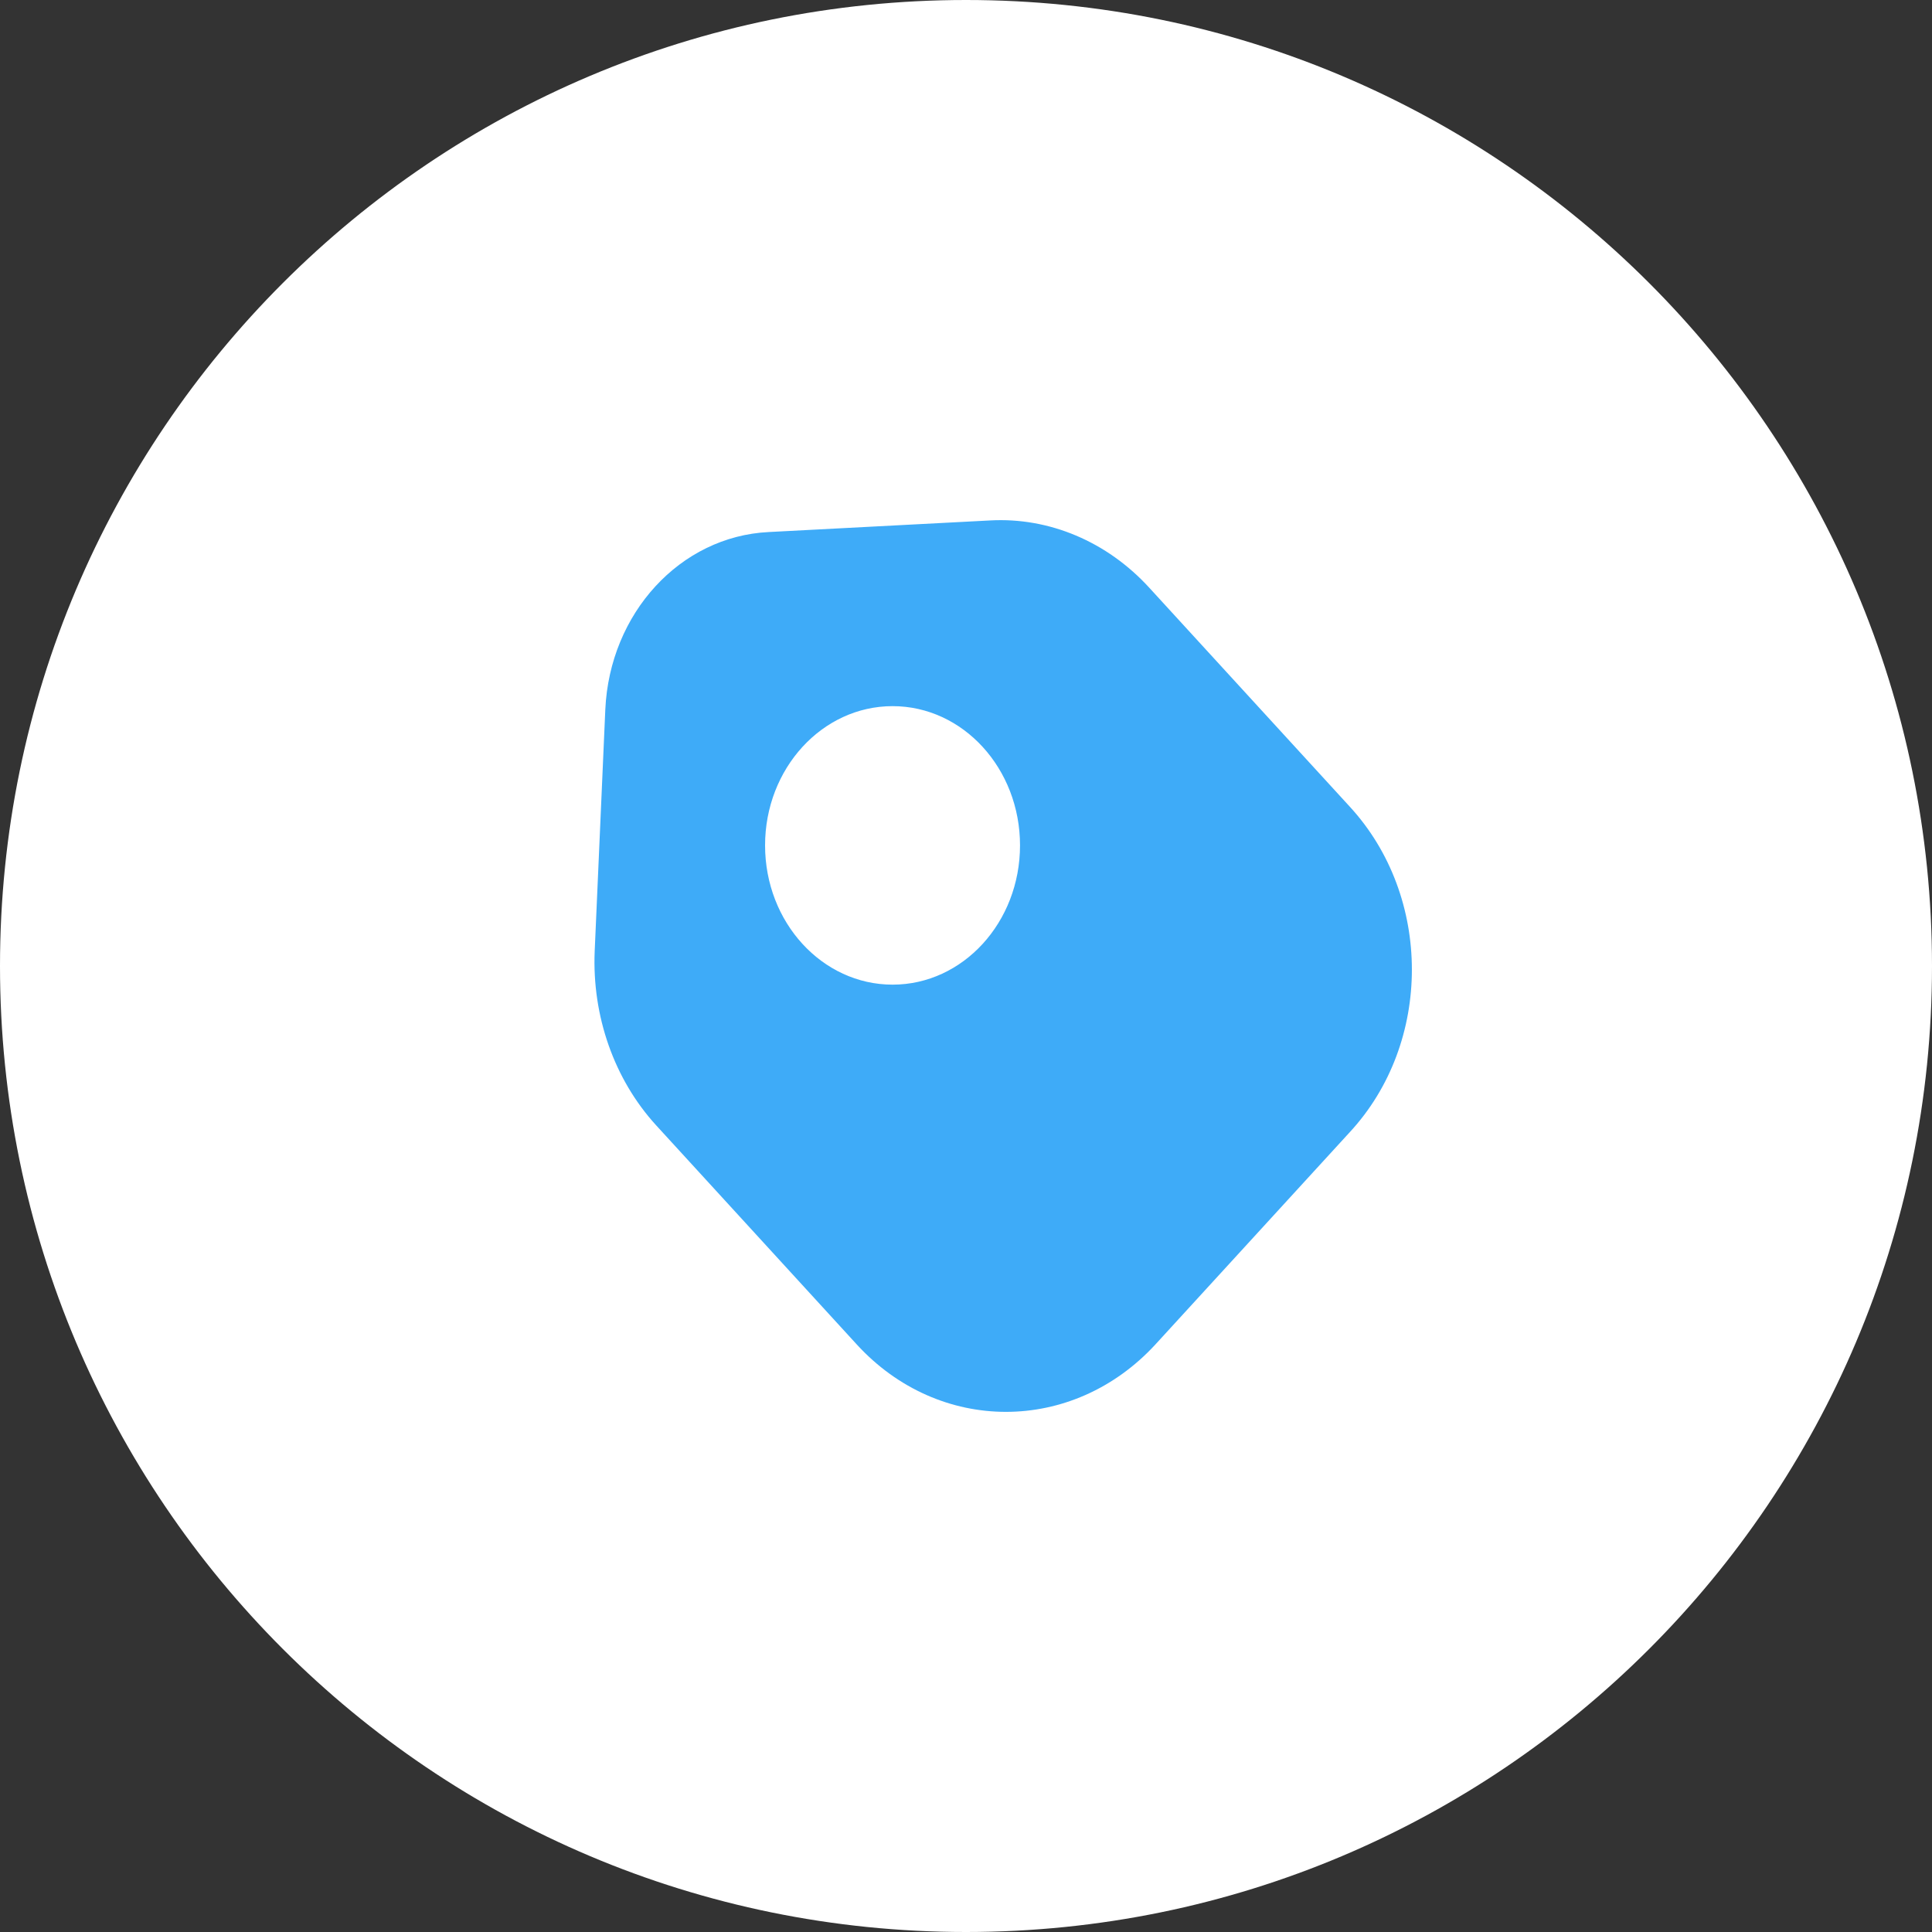
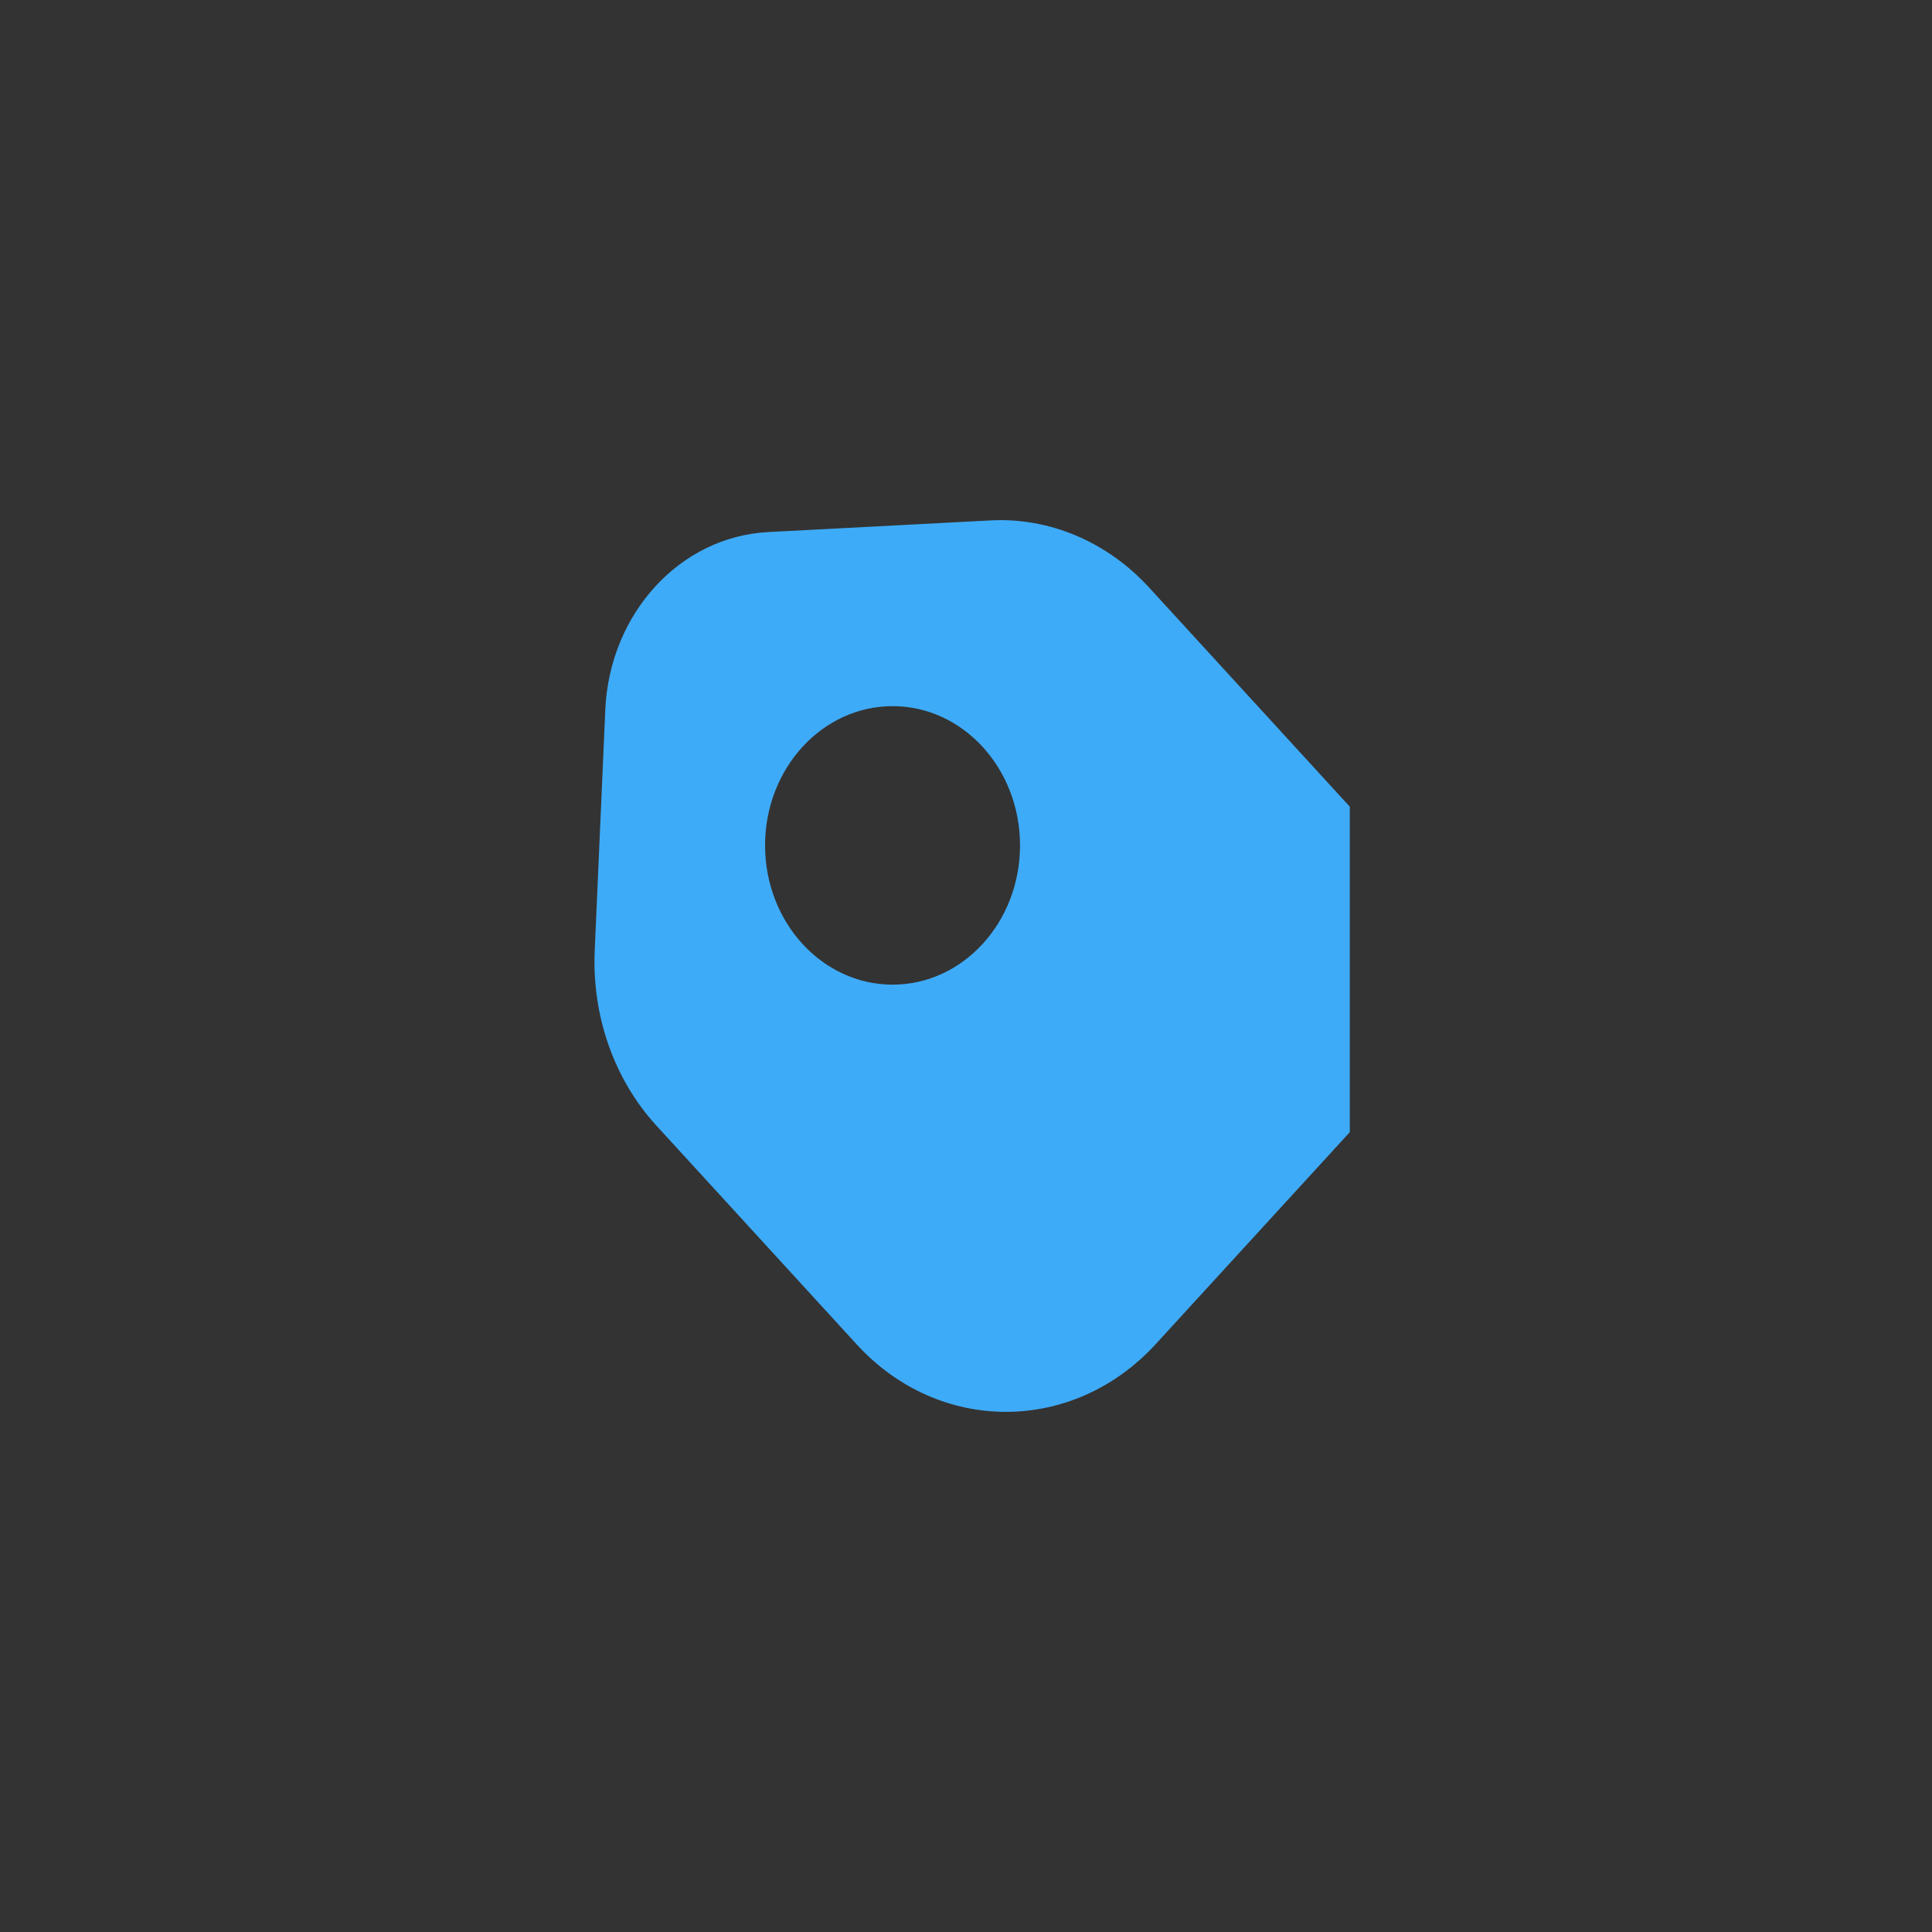
<svg xmlns="http://www.w3.org/2000/svg" width="26" height="26" viewBox="0 0 26 26" fill="none">
  <rect x="0" y="0" width="26" height="26" fill="#333333" stroke="none" />
-   <path d="M0 13C0 5.82 5.82 0 13 0C20.18 0 26 5.82 26 13C26 20.18 20.18 26 13 26C5.82 26 0 20.18 0 13Z" fill="white" />
-   <path d="M18.165 10.856L15.466 7.909C14.9 7.29 14.12 6.959 13.322 7.004L10.344 7.16C9.152 7.219 8.205 8.254 8.146 9.548L8.003 12.802C7.967 13.674 8.265 14.526 8.831 15.145L11.529 18.092C12.637 19.303 14.436 19.303 15.55 18.092L18.165 15.236C19.279 14.032 19.279 12.067 18.165 10.856ZM12.012 13.251C11.065 13.251 10.296 12.412 10.296 11.377C10.296 10.342 11.065 9.503 12.012 9.503C12.959 9.503 13.727 10.342 13.727 11.377C13.727 12.412 12.959 13.251 12.012 13.251Z" fill="#3EABF8" />
+   <path d="M18.165 10.856L15.466 7.909C14.9 7.29 14.12 6.959 13.322 7.004L10.344 7.16C9.152 7.219 8.205 8.254 8.146 9.548L8.003 12.802C7.967 13.674 8.265 14.526 8.831 15.145L11.529 18.092C12.637 19.303 14.436 19.303 15.55 18.092L18.165 15.236ZM12.012 13.251C11.065 13.251 10.296 12.412 10.296 11.377C10.296 10.342 11.065 9.503 12.012 9.503C12.959 9.503 13.727 10.342 13.727 11.377C13.727 12.412 12.959 13.251 12.012 13.251Z" fill="#3EABF8" />
</svg>